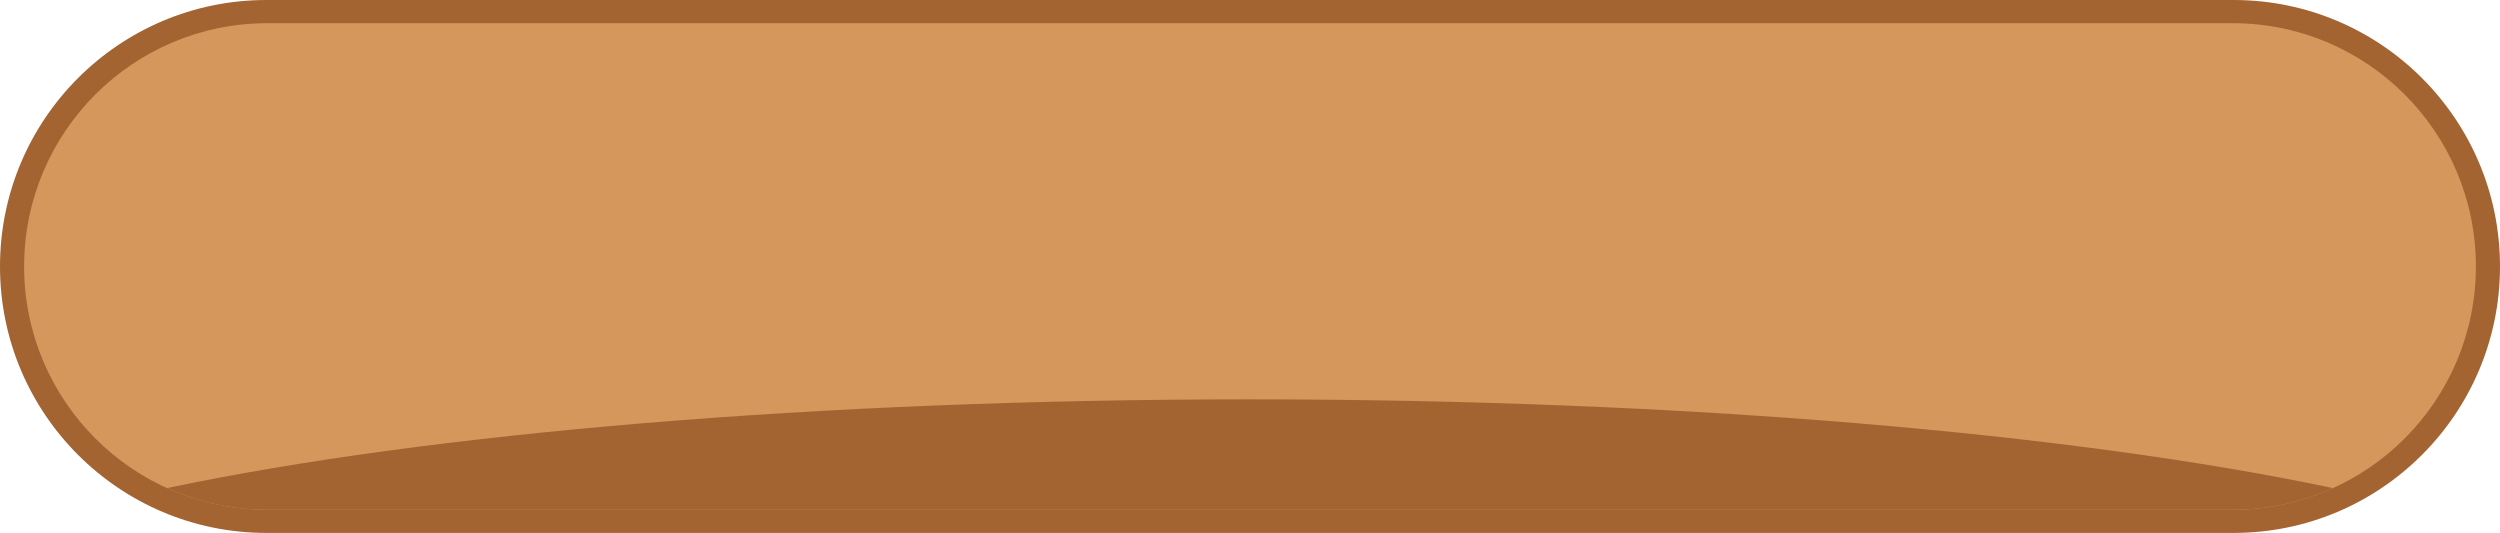
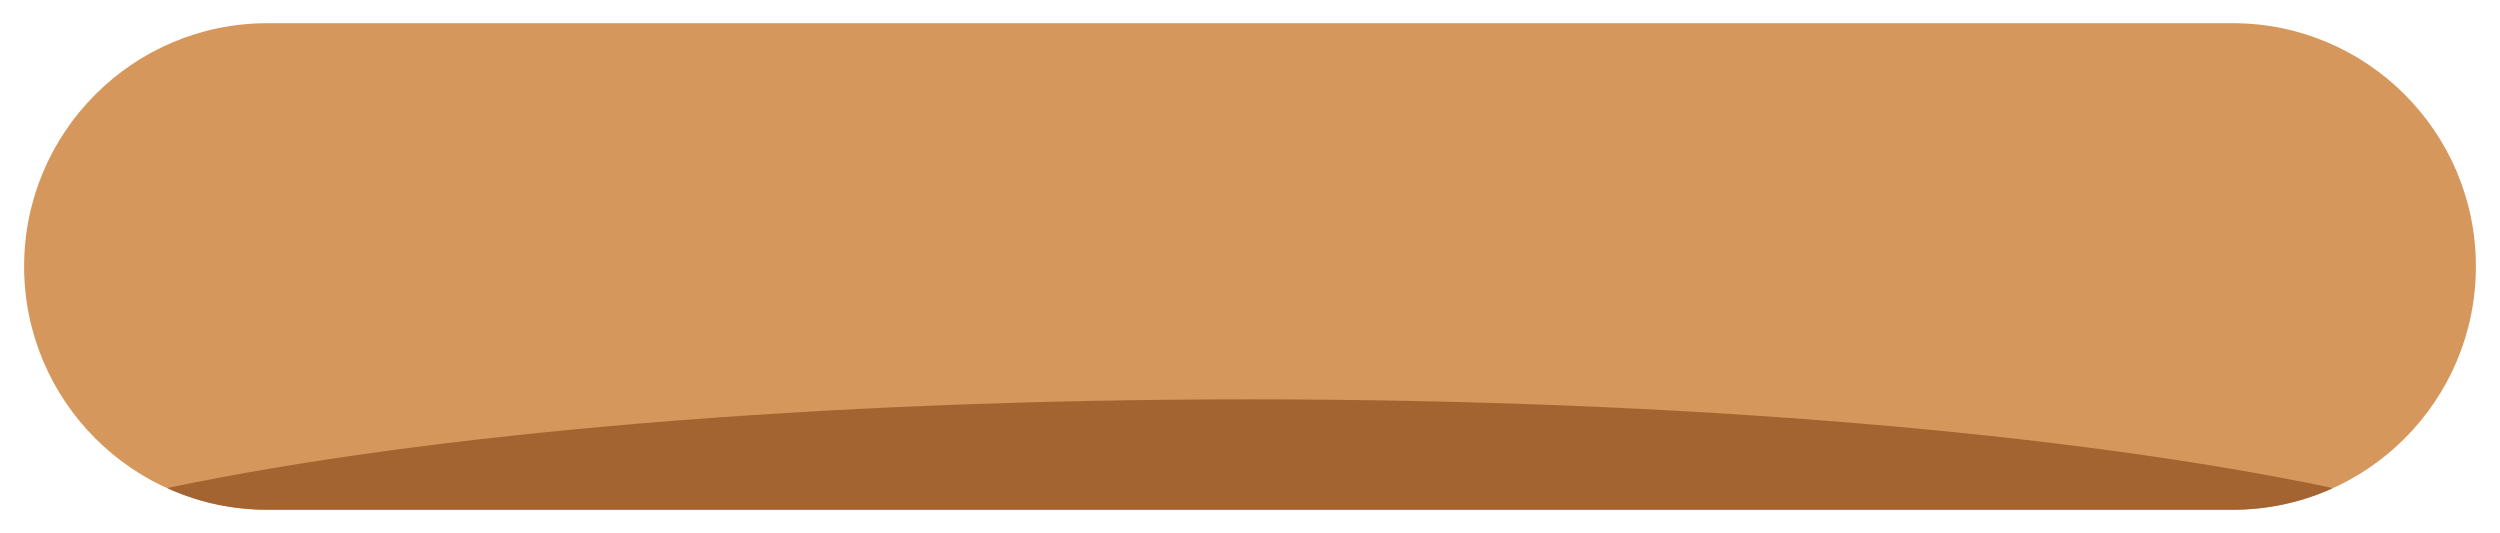
<svg xmlns="http://www.w3.org/2000/svg" height="1149.0" overflow="hidden" preserveAspectRatio="xMidYMid meet" version="1.0" viewBox="0.0 0.0 5390.0 1149.0" width="5390.0" zoomAndPan="magnify">
  <defs>
    <clipPath id="a">
      <path d="M-2255 2732H3135V3881H-2255z" />
    </clipPath>
  </defs>
  <g clip-path="url(#a)" fill-rule="evenodd" transform="translate(2255 -2732)">
    <g id="change1_1">
-       <path d="M-2255 3306.5C-2255 2989.21-1997.79 2732-1680.5 2732L2560.5 2732C2877.79 2732 3135 2989.21 3135 3306.5L3135 3306.5C3135 3623.79 2877.79 3881 2560.5 3881L-1680.5 3881C-1997.79 3881-2255 3623.79-2255 3306.5Z" fill="#A36432" />
-     </g>
+       </g>
    <g id="change2_1">
      <path d="M-2203 3306.5C-2203 3016.83-1968.17 2782-1678.5 2782L2558.5 2782C2848.18 2782 3083.01 3016.83 3083.01 3306.5L3083 3306.5C3083 3596.18 2848.17 3831.01 2558.5 3831.01L-1678.5 3831C-1968.17 3831-2203 3596.17-2203 3306.5Z" fill="#D6975C" />
    </g>
    <g id="change1_2">
      <path d="M440 3593C1377.01 3593 2214.22 3666.87 2767.43 3782.77L2774 3784.29 2762.74 3789.72C2700 3816.3 2631.03 3831 2558.63 3831L-1678.63 3831C-1751.03 3831-1820 3816.3-1882.74 3789.72L-1894 3784.29-1887.43 3782.77C-1334.22 3666.87-497.005 3593 440 3593Z" fill="#A36432" />
    </g>
  </g>
</svg>